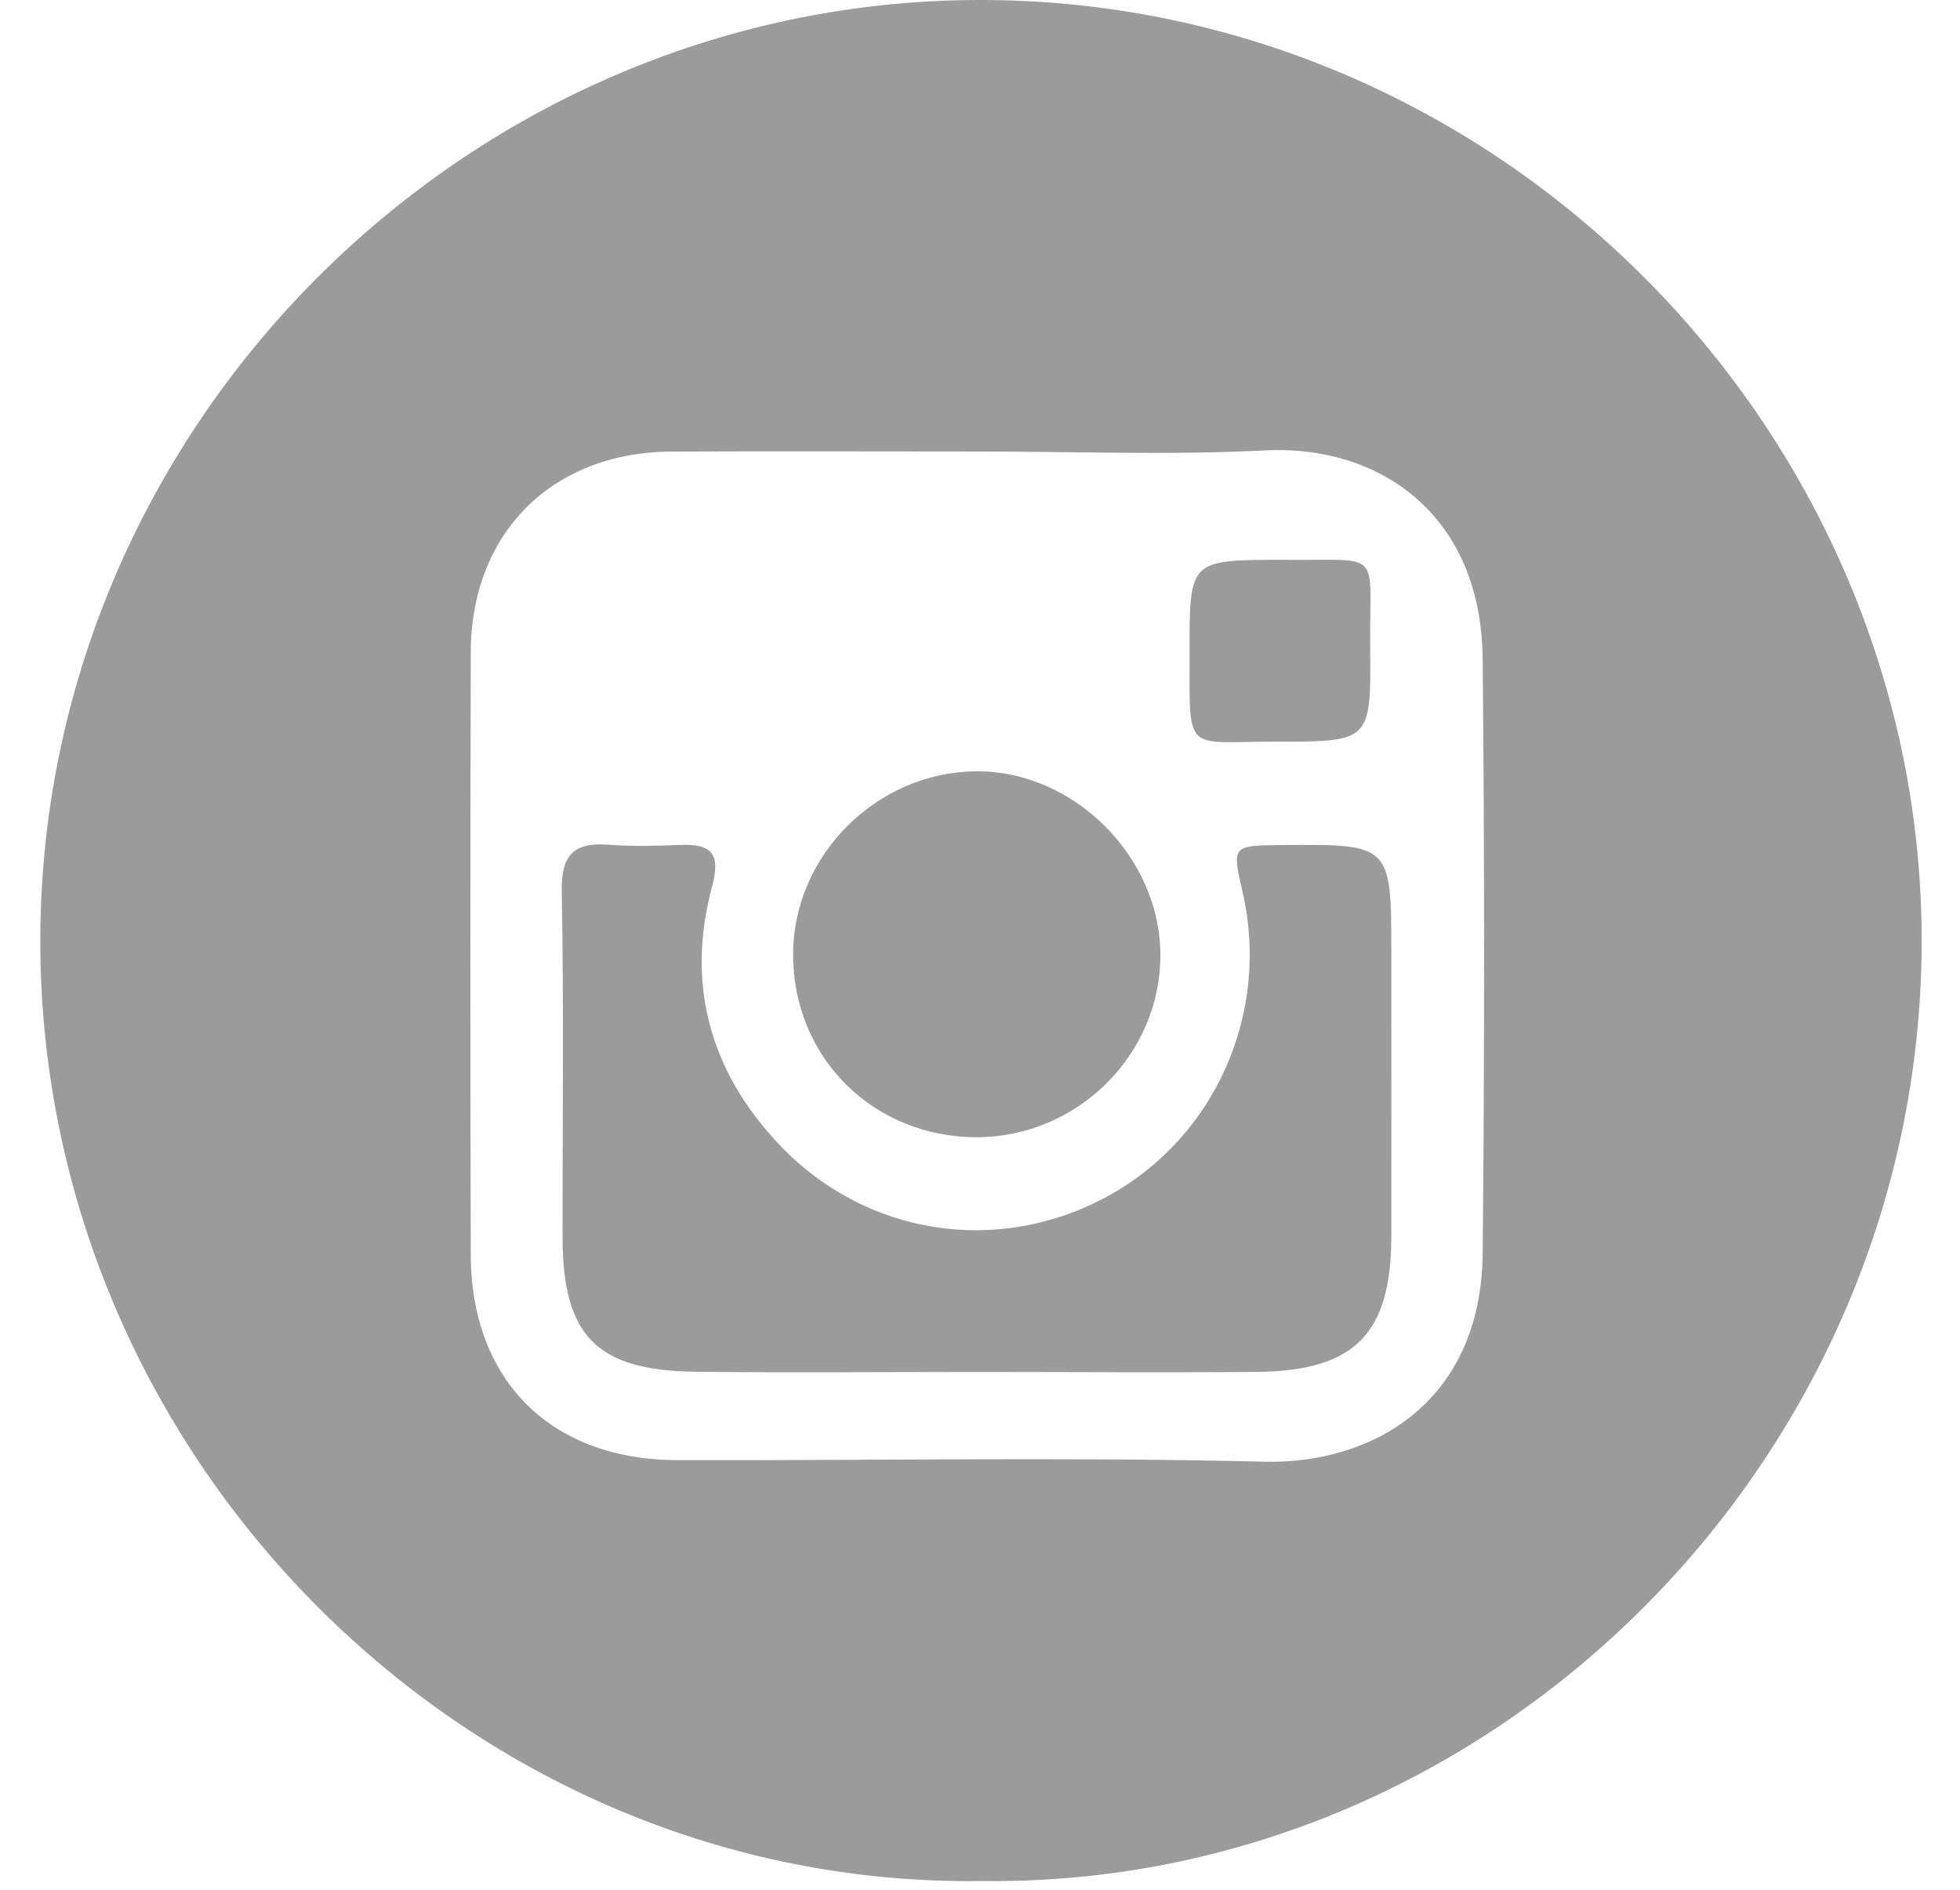
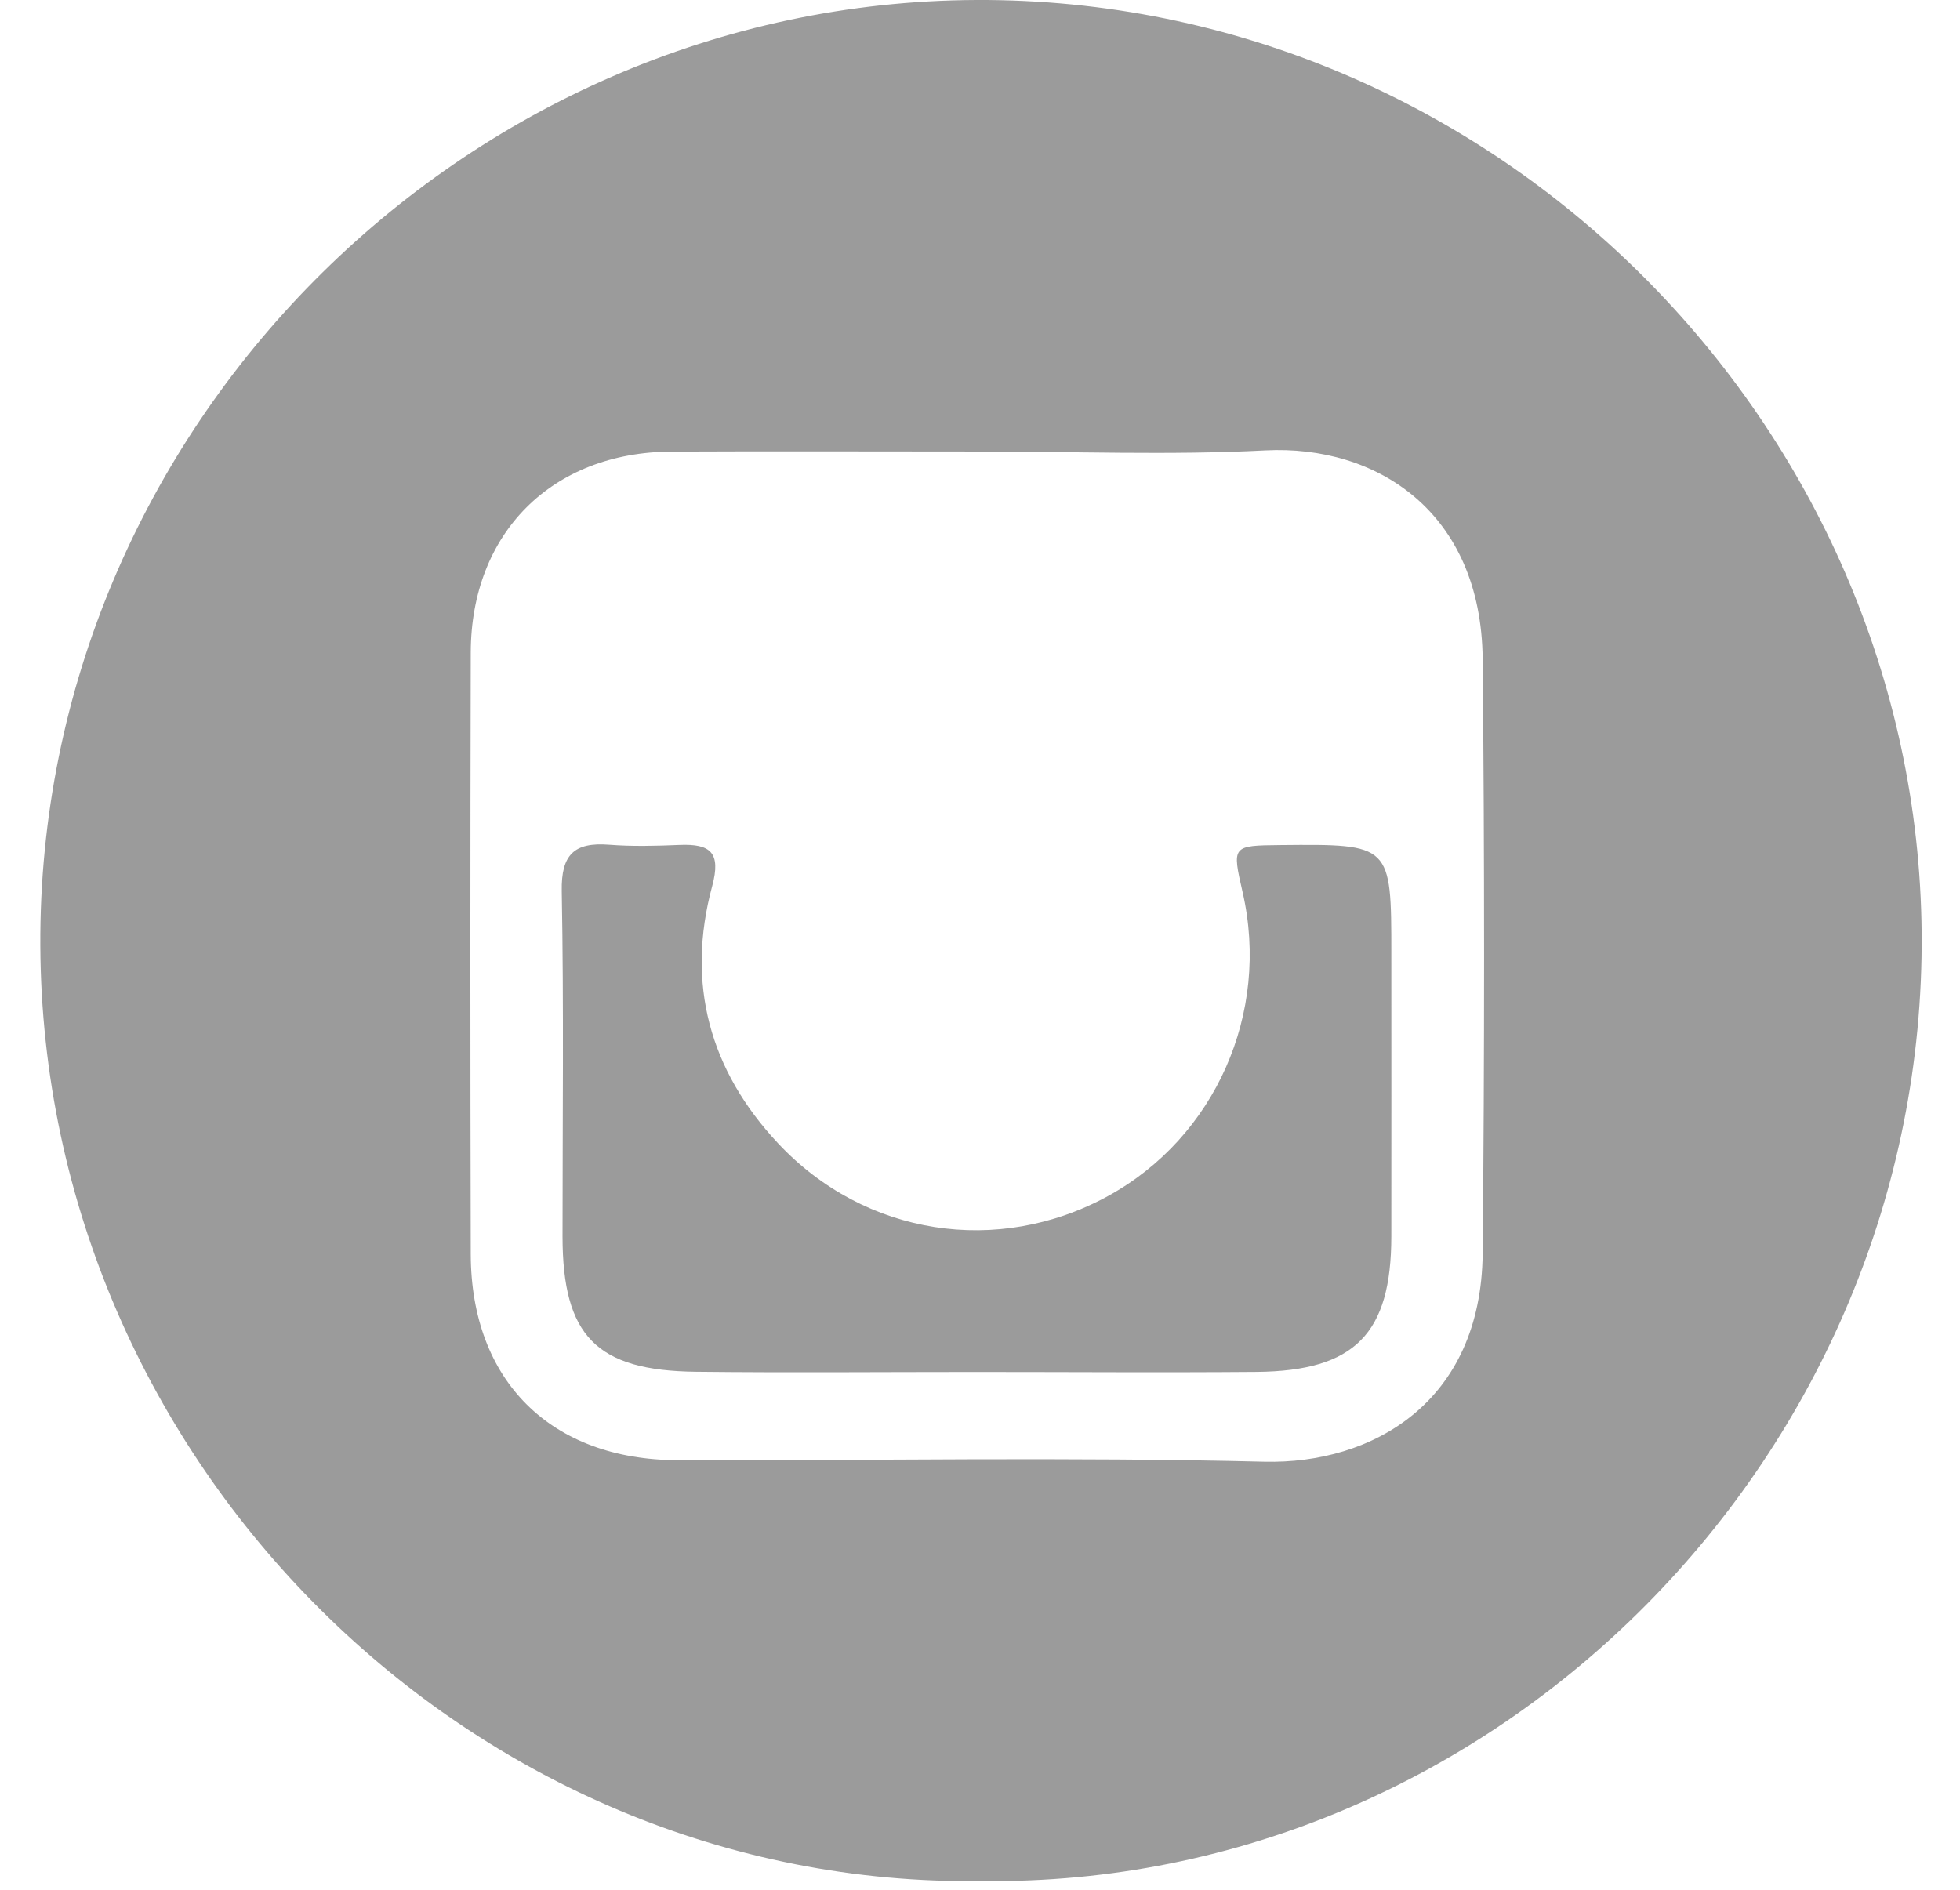
<svg xmlns="http://www.w3.org/2000/svg" width="28" height="27" viewBox="0 0 28 27" fill="none">
  <path d="M14.027 26.875C6.745 26.981 0.613 20.899 0.576 13.514C0.539 6.135 6.614 0.033 13.946 0C21.353 -0.033 27.389 6.065 27.452 13.328C27.514 20.761 21.387 26.966 14.027 26.875ZM13.939 6.451C12.49 6.451 11.04 6.445 9.591 6.452C7.886 6.461 6.729 7.615 6.725 9.322C6.718 12.187 6.718 15.054 6.725 17.92C6.729 19.726 7.869 20.859 9.683 20.862C12.477 20.868 15.271 20.815 18.063 20.884C19.606 20.921 21.161 20.033 21.181 17.907C21.208 15.077 21.208 12.246 21.181 9.416C21.161 7.314 19.665 6.353 18.076 6.435C16.7 6.506 15.319 6.449 13.939 6.451Z" fill="#9B9B9B" />
  <path d="M13.922 19.602C12.597 19.602 11.271 19.614 9.945 19.599C8.518 19.584 8.038 19.085 8.036 17.668C8.036 16.023 8.055 14.377 8.025 12.732C8.015 12.209 8.204 12.031 8.7 12.069C9.034 12.095 9.372 12.086 9.708 12.072C10.148 12.054 10.304 12.178 10.174 12.661C9.798 14.052 10.137 15.293 11.117 16.337C12.358 17.66 14.259 17.948 15.829 17.088C17.36 16.249 18.147 14.473 17.752 12.749C17.599 12.081 17.599 12.081 18.292 12.074C19.876 12.059 19.876 12.059 19.876 13.631C19.876 14.976 19.878 16.32 19.876 17.665C19.875 19.055 19.355 19.587 17.954 19.601C16.61 19.612 15.267 19.602 13.922 19.602Z" fill="#9B9B9B" />
-   <path d="M13.955 16.248C12.473 16.249 11.327 15.107 11.33 13.632C11.333 12.223 12.521 11.034 13.939 11.02C15.345 11.006 16.588 12.254 16.577 13.666C16.567 15.082 15.383 16.246 13.955 16.248Z" fill="#9B9B9B" />
-   <path d="M18.306 7.998C19.784 8.018 19.561 7.809 19.574 9.254C19.587 10.593 19.577 10.599 18.224 10.596C16.933 10.593 16.993 10.791 16.993 9.38C16.993 9.363 16.993 9.345 16.993 9.328C16.992 8.001 16.992 8.001 18.306 7.998Z" fill="#9B9B9B" />
</svg>